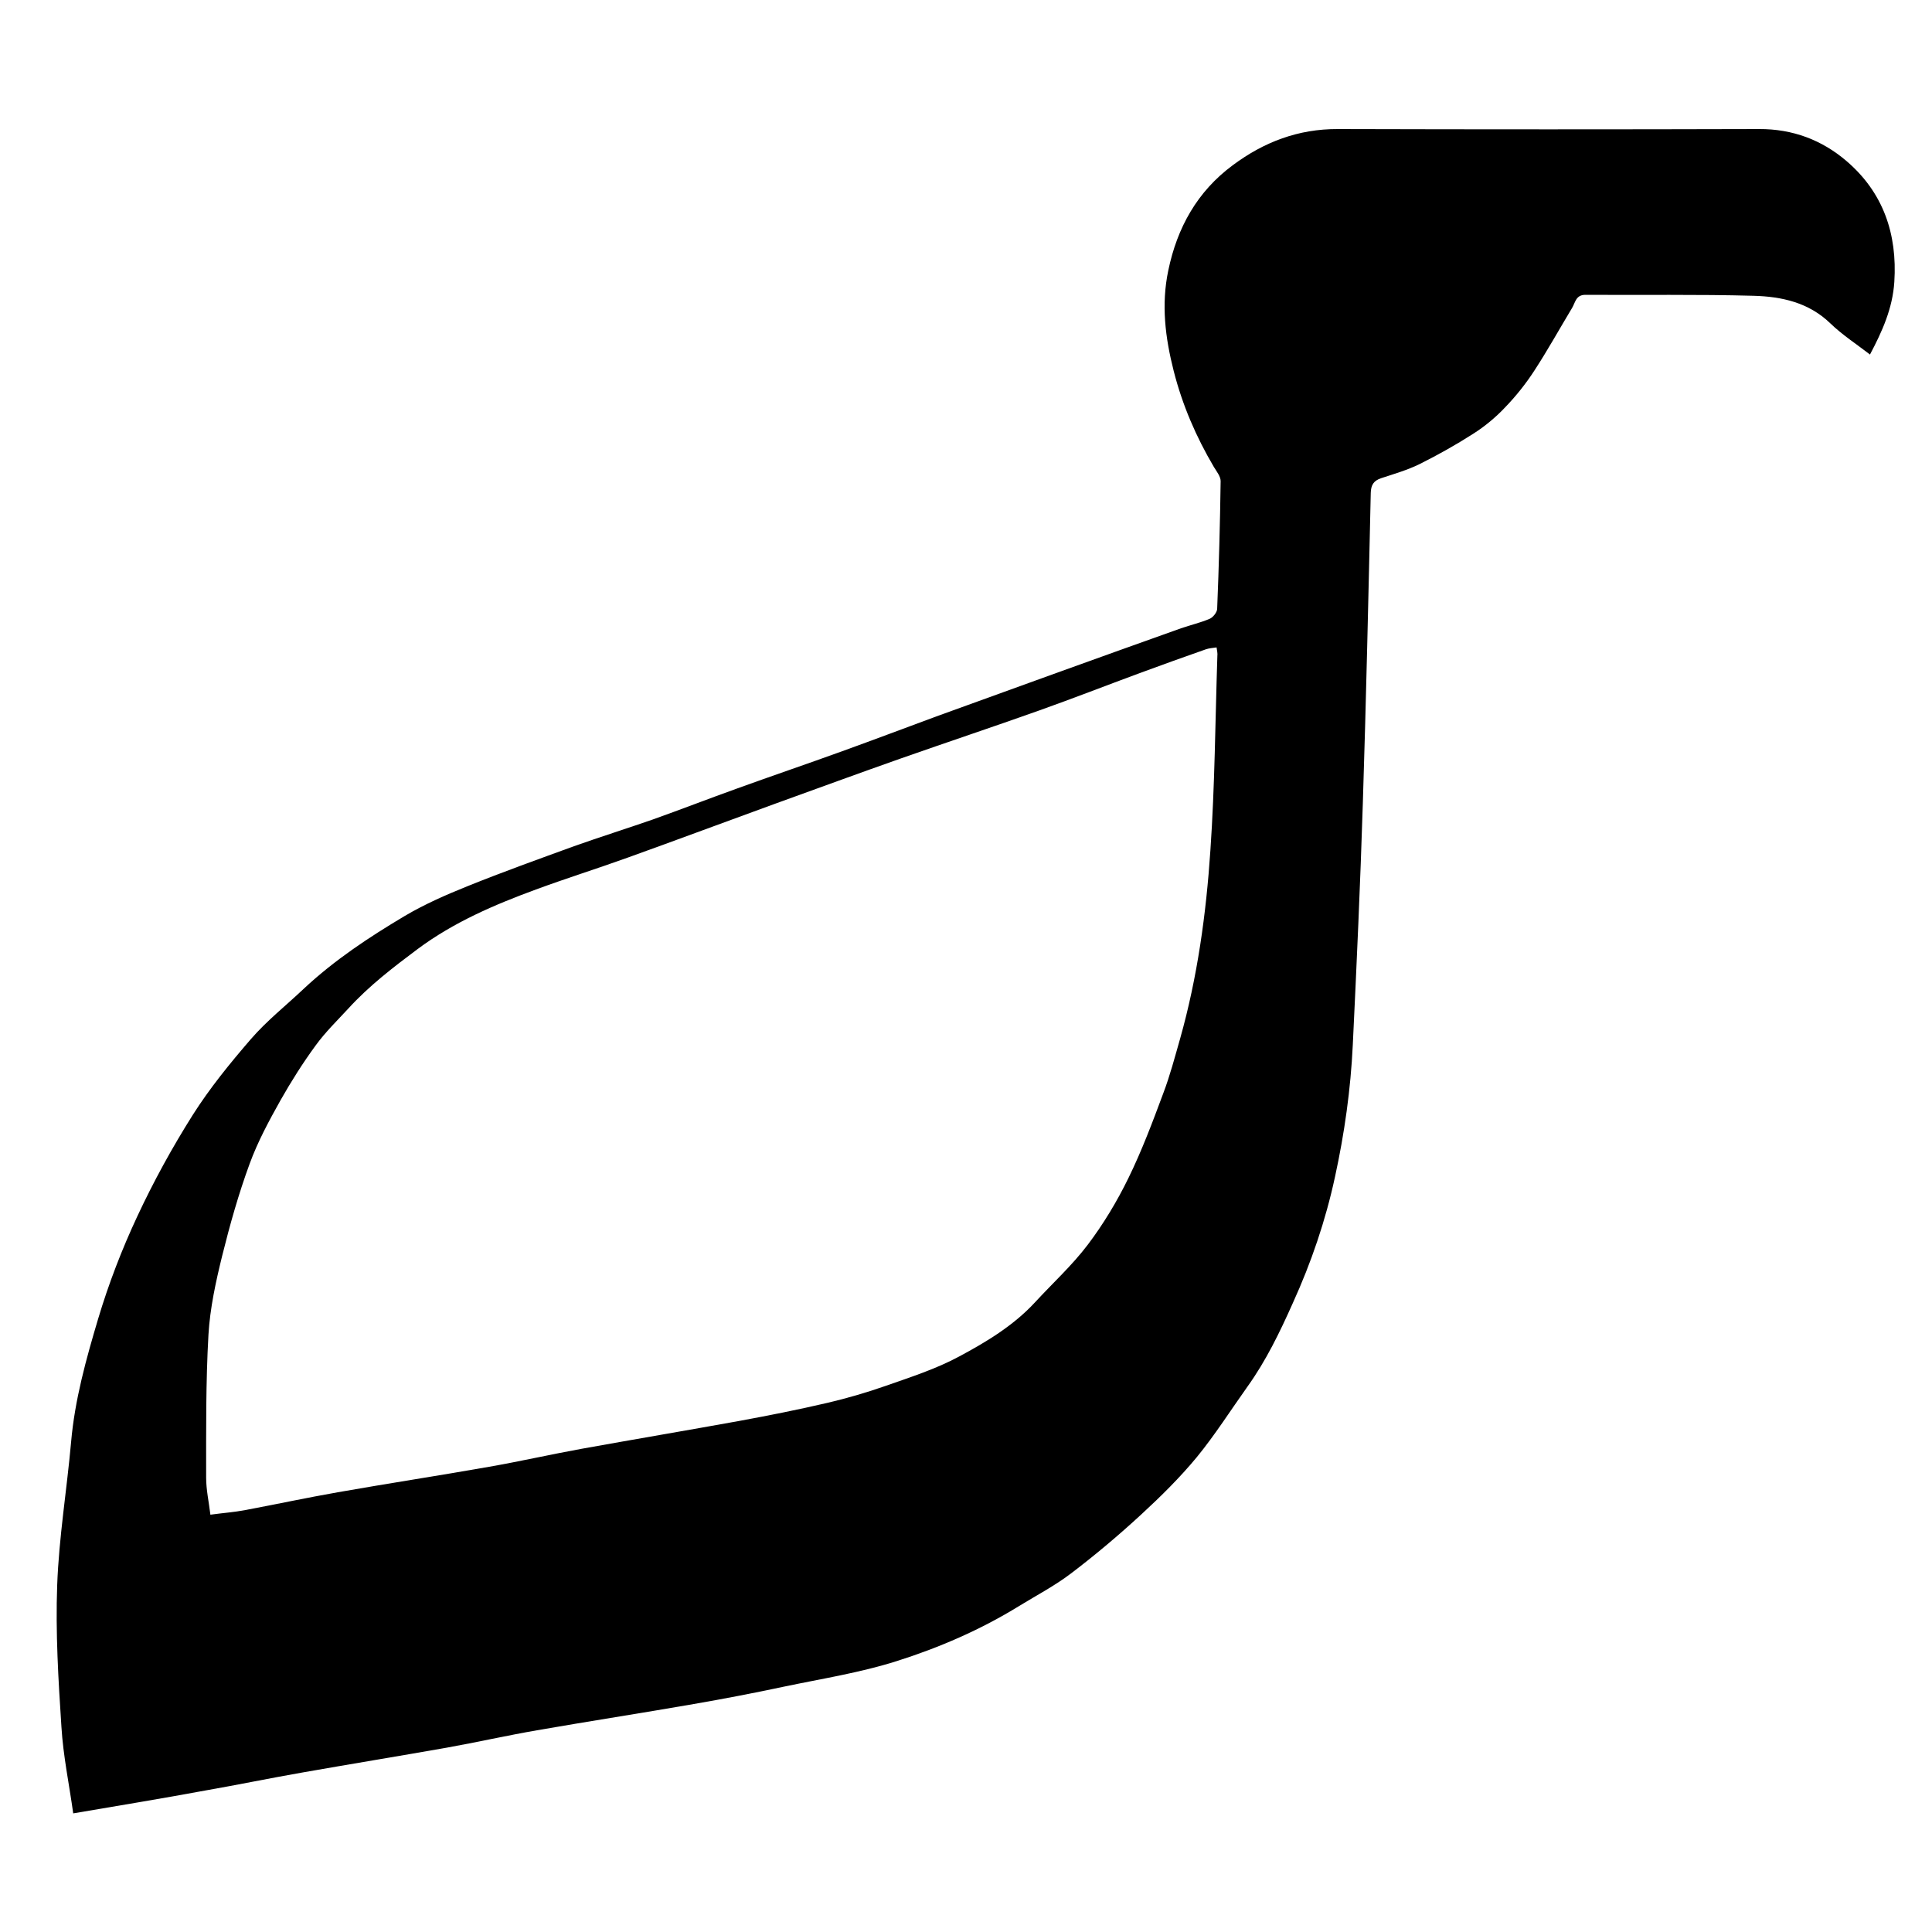
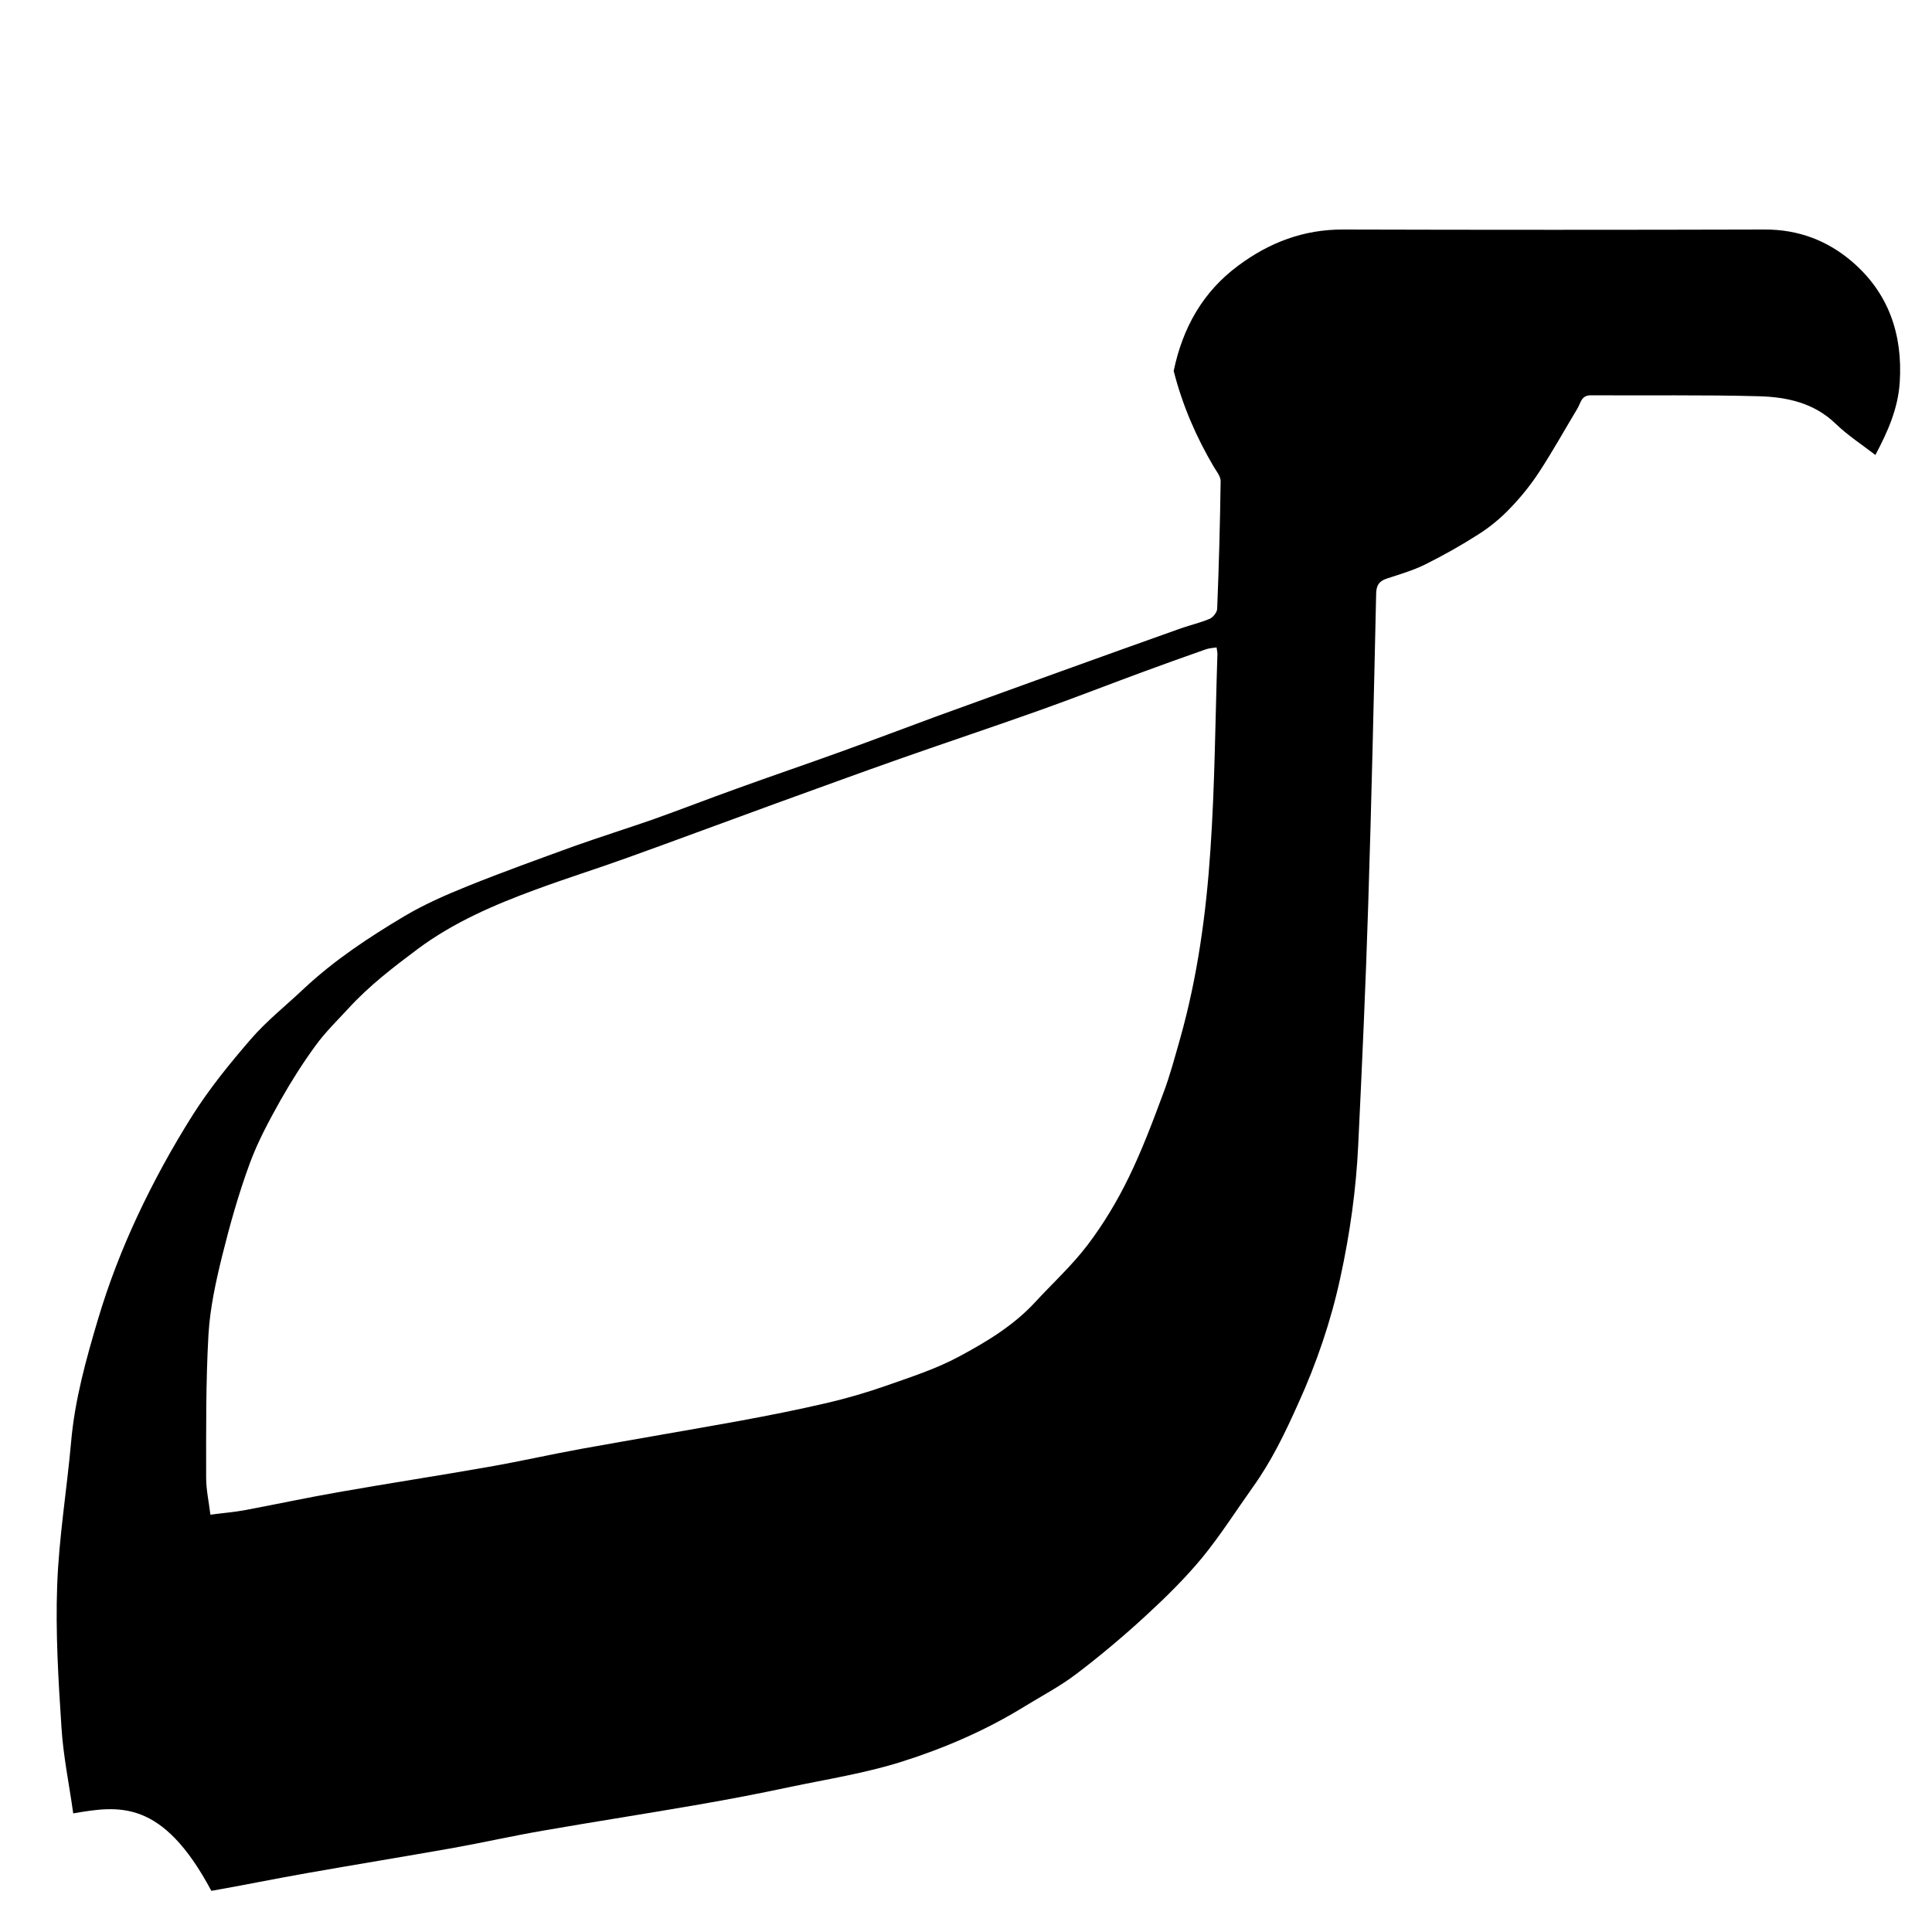
<svg xmlns="http://www.w3.org/2000/svg" version="1.1" id="Layer_1" x="0px" y="0px" viewBox="0 0 1000 1000" style="enable-background:new 0 0 1000 1000;" xml:space="preserve">
  <g>
-     <path d="M37.9,938.6c-2.1-15.1-5.2-29.8-6.1-44.7c-1.6-24.4-3.1-49-2.2-73.4c0.9-24.8,5-49.4,7.2-74.1c1.9-21.9,7.8-43,14-63.8   c5.4-18.1,12.3-36,20.3-53.1c8.4-18,18-35.5,28.6-52.3c8.8-13.9,19.3-26.8,30.1-39.3c8.2-9.5,18.2-17.4,27.4-26.1   c15.8-14.8,33.8-26.7,52.3-37.7c10.3-6.1,21.5-11,32.7-15.5c18.1-7.3,36.5-13.9,54.9-20.6c13.5-4.8,27.2-9.1,40.7-13.8   c14.6-5.2,29-10.8,43.5-16c18.2-6.6,36.5-12.8,54.7-19.4c16.3-5.9,32.5-12,48.7-18c21-7.6,42-15.2,63-22.8   c21.2-7.6,42.4-15.3,63.6-22.8c4.9-1.7,10.1-2.9,14.8-4.9c1.7-0.7,3.8-3.3,3.9-5.1c0.9-22.1,1.5-44.2,1.8-66.2c0-2.4-2.1-5-3.5-7.3   c-9.2-15.6-16.3-32-20.8-49.7c-4.4-17.3-6.5-34.4-2.8-52c4.6-22.2,15-40.9,33.4-54.5c16.1-12,33.9-18.8,54.4-18.7   c72.7,0.2,145.3,0.2,218,0c17.4-0.1,32.6,5.7,45.3,16.6c18.9,16.2,26.3,37.6,24.7,62.5c-0.9,13.7-6.2,25.5-12.6,37.6   c-7-5.4-14.4-10.2-20.6-16.2c-11.2-10.8-25.2-13.8-39.6-14.2c-29-0.8-58-0.3-87.1-0.5c-5,0-5.2,4-6.9,6.8   c-6.5,10.8-12.6,21.8-19.5,32.4c-4.4,6.8-9.6,13.3-15.2,19.1c-4.9,5.2-10.6,9.9-16.6,13.7c-8.9,5.7-18.2,10.9-27.6,15.6   c-6.3,3.1-13.2,5.1-19.9,7.3c-3.9,1.3-5.3,3.5-5.4,7.7c-1.2,53.5-2.4,107.1-4.1,160.6c-1.3,41.7-3.2,83.4-5.2,125.1   c-1.1,23-4.3,45.7-9.2,68.2c-4.9,22.7-12.3,44.4-21.9,65.5c-6.7,15-13.8,29.7-23.4,43.1c-8.7,12.2-16.8,25-26.3,36.6   c-8.7,10.5-18.5,20.2-28.6,29.5c-11.6,10.7-23.7,20.9-36.3,30.5c-8.4,6.4-17.9,11.4-26.9,16.9c-19.9,12.3-41.4,21.6-63.5,28.6   c-18.9,6-38.8,9.1-58.3,13.2c-15.5,3.3-31.1,6.3-46.7,9c-27,4.7-54.2,8.9-81.2,13.6c-15.6,2.7-31.1,6.2-46.7,9   c-25,4.4-50,8.5-75,12.9c-16.6,2.9-33,6.3-49.6,9.2C83.9,930.9,61.4,934.6,37.9,938.6z M629.7,335.1c-2,0.3-3.9,0.4-5.6,1   c-11.4,4-22.8,8.1-34.2,12.3c-17.3,6.4-34.5,13.1-51.9,19.3c-23.9,8.5-47.9,16.5-71.8,24.9c-21.6,7.6-43.1,15.5-64.7,23.3   c-25.6,9.3-51,18.8-76.6,28c-15.8,5.7-31.8,10.7-47.5,16.5c-21.5,7.9-42.5,16.9-61.2,30.8c-12.7,9.5-25.1,19-35.8,30.7   c-5.8,6.3-12,12.3-17,19.2c-6.6,9-12.6,18.5-18.1,28.2c-6,10.7-11.9,21.6-16.1,33.1c-5.7,15.5-10.2,31.5-14.2,47.6   c-3.3,13.4-6.3,27.1-7.1,40.8c-1.4,24.6-1.2,49.4-1.2,74.1c0,6.2,1.4,12.4,2.2,19.1c6.6-0.9,12.4-1.3,18.1-2.4   c16-3,31.8-6.4,47.8-9.2c26.1-4.6,52.3-8.6,78.4-13.2c16-2.8,31.8-6.4,47.8-9.3c27.2-4.9,54.4-9.5,81.5-14.4   c15.2-2.8,30.4-5.8,45.4-9.3c10.3-2.4,20.6-5.4,30.6-8.9c12.8-4.5,25.9-8.7,37.8-15.1c14.2-7.6,28.2-16,39.4-28.1   c9.1-9.9,19.2-19.1,27.3-29.8c8.1-10.7,15.2-22.5,21.1-34.6c6.9-14.1,12.5-29,18-43.8c3.5-9.2,6-18.8,8.7-28.2   c9-31.9,13.5-64.7,15.7-97.6c2.3-33.4,2.5-66.9,3.6-100.4C630.3,338,629.9,336.8,629.7,335.1z" />
+     <path d="M37.9,938.6c-2.1-15.1-5.2-29.8-6.1-44.7c-1.6-24.4-3.1-49-2.2-73.4c0.9-24.8,5-49.4,7.2-74.1c1.9-21.9,7.8-43,14-63.8   c5.4-18.1,12.3-36,20.3-53.1c8.4-18,18-35.5,28.6-52.3c8.8-13.9,19.3-26.8,30.1-39.3c8.2-9.5,18.2-17.4,27.4-26.1   c15.8-14.8,33.8-26.7,52.3-37.7c10.3-6.1,21.5-11,32.7-15.5c18.1-7.3,36.5-13.9,54.9-20.6c13.5-4.8,27.2-9.1,40.7-13.8   c14.6-5.2,29-10.8,43.5-16c18.2-6.6,36.5-12.8,54.7-19.4c16.3-5.9,32.5-12,48.7-18c21-7.6,42-15.2,63-22.8   c21.2-7.6,42.4-15.3,63.6-22.8c4.9-1.7,10.1-2.9,14.8-4.9c1.7-0.7,3.8-3.3,3.9-5.1c0.9-22.1,1.5-44.2,1.8-66.2c0-2.4-2.1-5-3.5-7.3   c-9.2-15.6-16.3-32-20.8-49.7c4.6-22.2,15-40.9,33.4-54.5c16.1-12,33.9-18.8,54.4-18.7   c72.7,0.2,145.3,0.2,218,0c17.4-0.1,32.6,5.7,45.3,16.6c18.9,16.2,26.3,37.6,24.7,62.5c-0.9,13.7-6.2,25.5-12.6,37.6   c-7-5.4-14.4-10.2-20.6-16.2c-11.2-10.8-25.2-13.8-39.6-14.2c-29-0.8-58-0.3-87.1-0.5c-5,0-5.2,4-6.9,6.8   c-6.5,10.8-12.6,21.8-19.5,32.4c-4.4,6.8-9.6,13.3-15.2,19.1c-4.9,5.2-10.6,9.9-16.6,13.7c-8.9,5.7-18.2,10.9-27.6,15.6   c-6.3,3.1-13.2,5.1-19.9,7.3c-3.9,1.3-5.3,3.5-5.4,7.7c-1.2,53.5-2.4,107.1-4.1,160.6c-1.3,41.7-3.2,83.4-5.2,125.1   c-1.1,23-4.3,45.7-9.2,68.2c-4.9,22.7-12.3,44.4-21.9,65.5c-6.7,15-13.8,29.7-23.4,43.1c-8.7,12.2-16.8,25-26.3,36.6   c-8.7,10.5-18.5,20.2-28.6,29.5c-11.6,10.7-23.7,20.9-36.3,30.5c-8.4,6.4-17.9,11.4-26.9,16.9c-19.9,12.3-41.4,21.6-63.5,28.6   c-18.9,6-38.8,9.1-58.3,13.2c-15.5,3.3-31.1,6.3-46.7,9c-27,4.7-54.2,8.9-81.2,13.6c-15.6,2.7-31.1,6.2-46.7,9   c-25,4.4-50,8.5-75,12.9c-16.6,2.9-33,6.3-49.6,9.2C83.9,930.9,61.4,934.6,37.9,938.6z M629.7,335.1c-2,0.3-3.9,0.4-5.6,1   c-11.4,4-22.8,8.1-34.2,12.3c-17.3,6.4-34.5,13.1-51.9,19.3c-23.9,8.5-47.9,16.5-71.8,24.9c-21.6,7.6-43.1,15.5-64.7,23.3   c-25.6,9.3-51,18.8-76.6,28c-15.8,5.7-31.8,10.7-47.5,16.5c-21.5,7.9-42.5,16.9-61.2,30.8c-12.7,9.5-25.1,19-35.8,30.7   c-5.8,6.3-12,12.3-17,19.2c-6.6,9-12.6,18.5-18.1,28.2c-6,10.7-11.9,21.6-16.1,33.1c-5.7,15.5-10.2,31.5-14.2,47.6   c-3.3,13.4-6.3,27.1-7.1,40.8c-1.4,24.6-1.2,49.4-1.2,74.1c0,6.2,1.4,12.4,2.2,19.1c6.6-0.9,12.4-1.3,18.1-2.4   c16-3,31.8-6.4,47.8-9.2c26.1-4.6,52.3-8.6,78.4-13.2c16-2.8,31.8-6.4,47.8-9.3c27.2-4.9,54.4-9.5,81.5-14.4   c15.2-2.8,30.4-5.8,45.4-9.3c10.3-2.4,20.6-5.4,30.6-8.9c12.8-4.5,25.9-8.7,37.8-15.1c14.2-7.6,28.2-16,39.4-28.1   c9.1-9.9,19.2-19.1,27.3-29.8c8.1-10.7,15.2-22.5,21.1-34.6c6.9-14.1,12.5-29,18-43.8c3.5-9.2,6-18.8,8.7-28.2   c9-31.9,13.5-64.7,15.7-97.6c2.3-33.4,2.5-66.9,3.6-100.4C630.3,338,629.9,336.8,629.7,335.1z" />
  </g>
</svg>